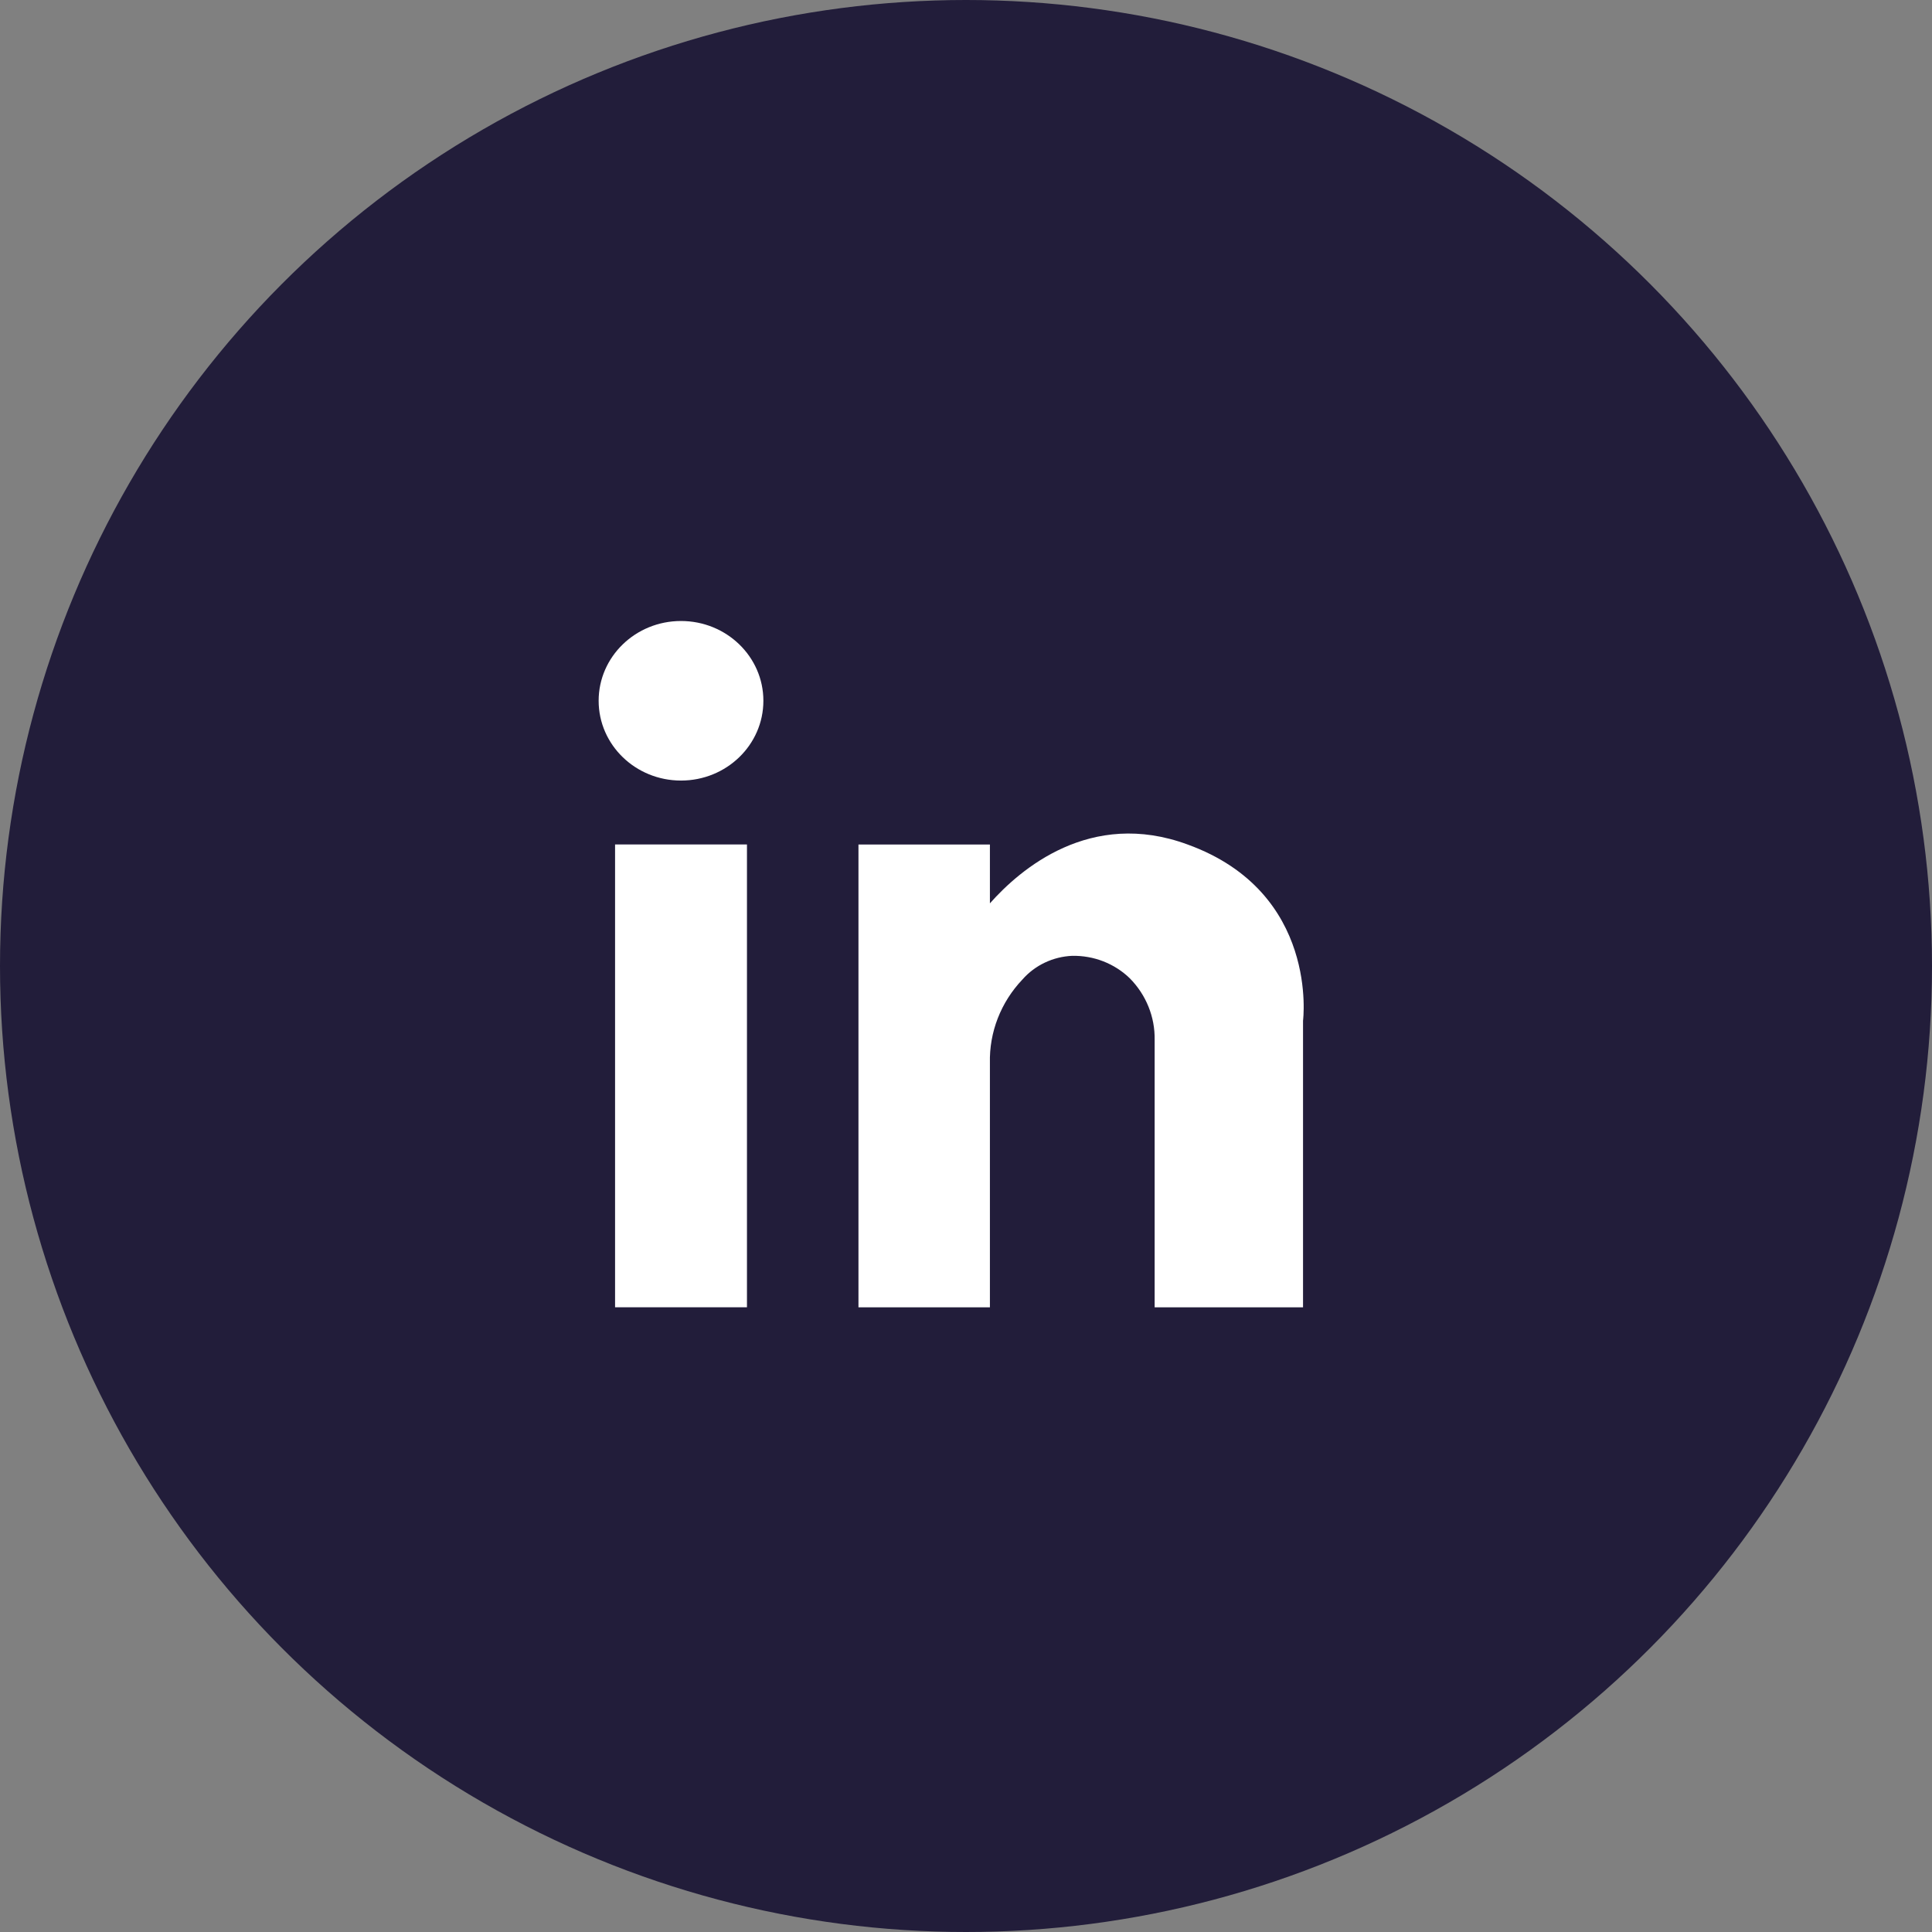
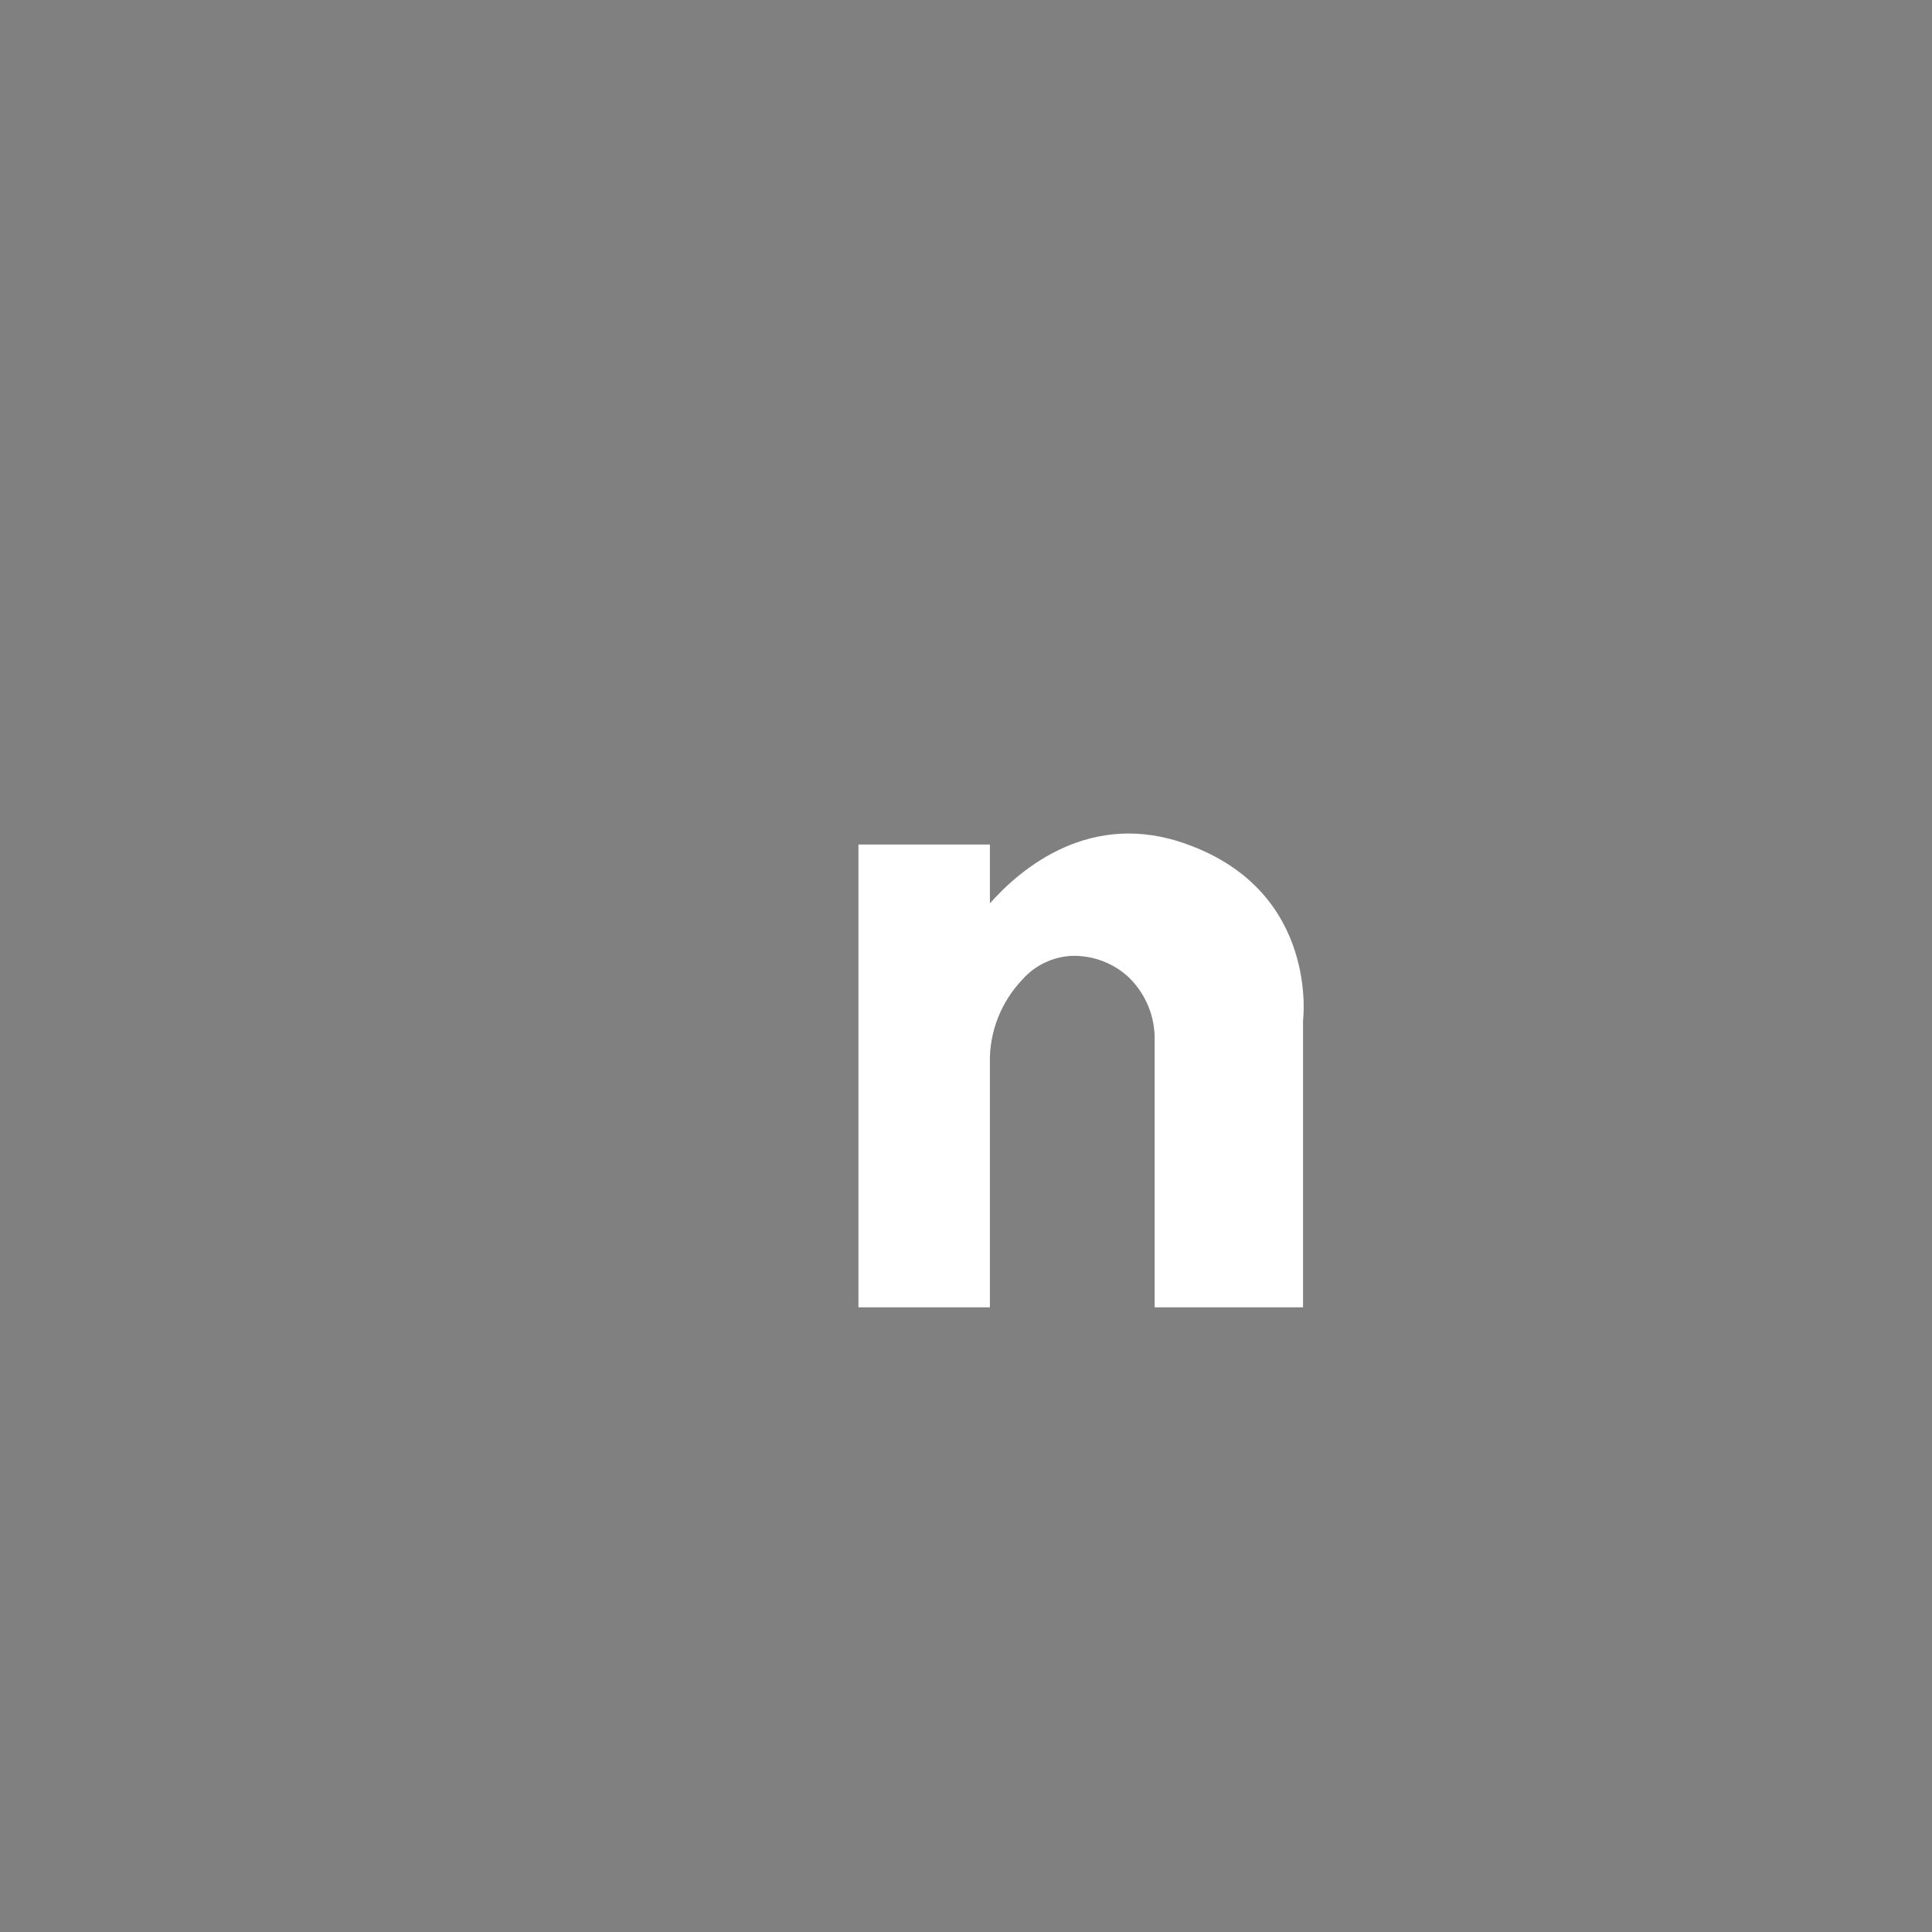
<svg xmlns="http://www.w3.org/2000/svg" width="56" height="56" viewBox="0 0 56 56" fill="none">
  <rect x="0" y="0" width="56" height="56" fill="#808080" stroke="none" />
-   <circle cx="28" cy="28" r="28" fill="#221D3A" />
-   <path d="M21.651 24.477H17.828V37.892H21.651V24.477Z" fill="white" />
  <path d="M34.425 24.479C31.605 23.437 29.565 25.2 28.693 26.184V24.479H24.883V37.894H28.693V30.817C28.671 29.92 29.009 29.05 29.637 28.39C29.816 28.186 30.036 28.02 30.285 27.902C30.533 27.784 30.804 27.717 31.08 27.705C31.389 27.7 31.696 27.754 31.983 27.866C32.27 27.979 32.53 28.145 32.748 28.357C33.222 28.837 33.48 29.478 33.468 30.141V37.894H37.769V29.587C37.769 29.587 38.247 25.864 34.425 24.479Z" fill="white" />
-   <path d="M19.739 22.625C21.058 22.625 22.127 21.59 22.127 20.312C22.127 19.035 21.058 18 19.739 18C18.421 18 17.352 19.035 17.352 20.312C17.352 21.59 18.421 22.625 19.739 22.625Z" fill="white" />
</svg>